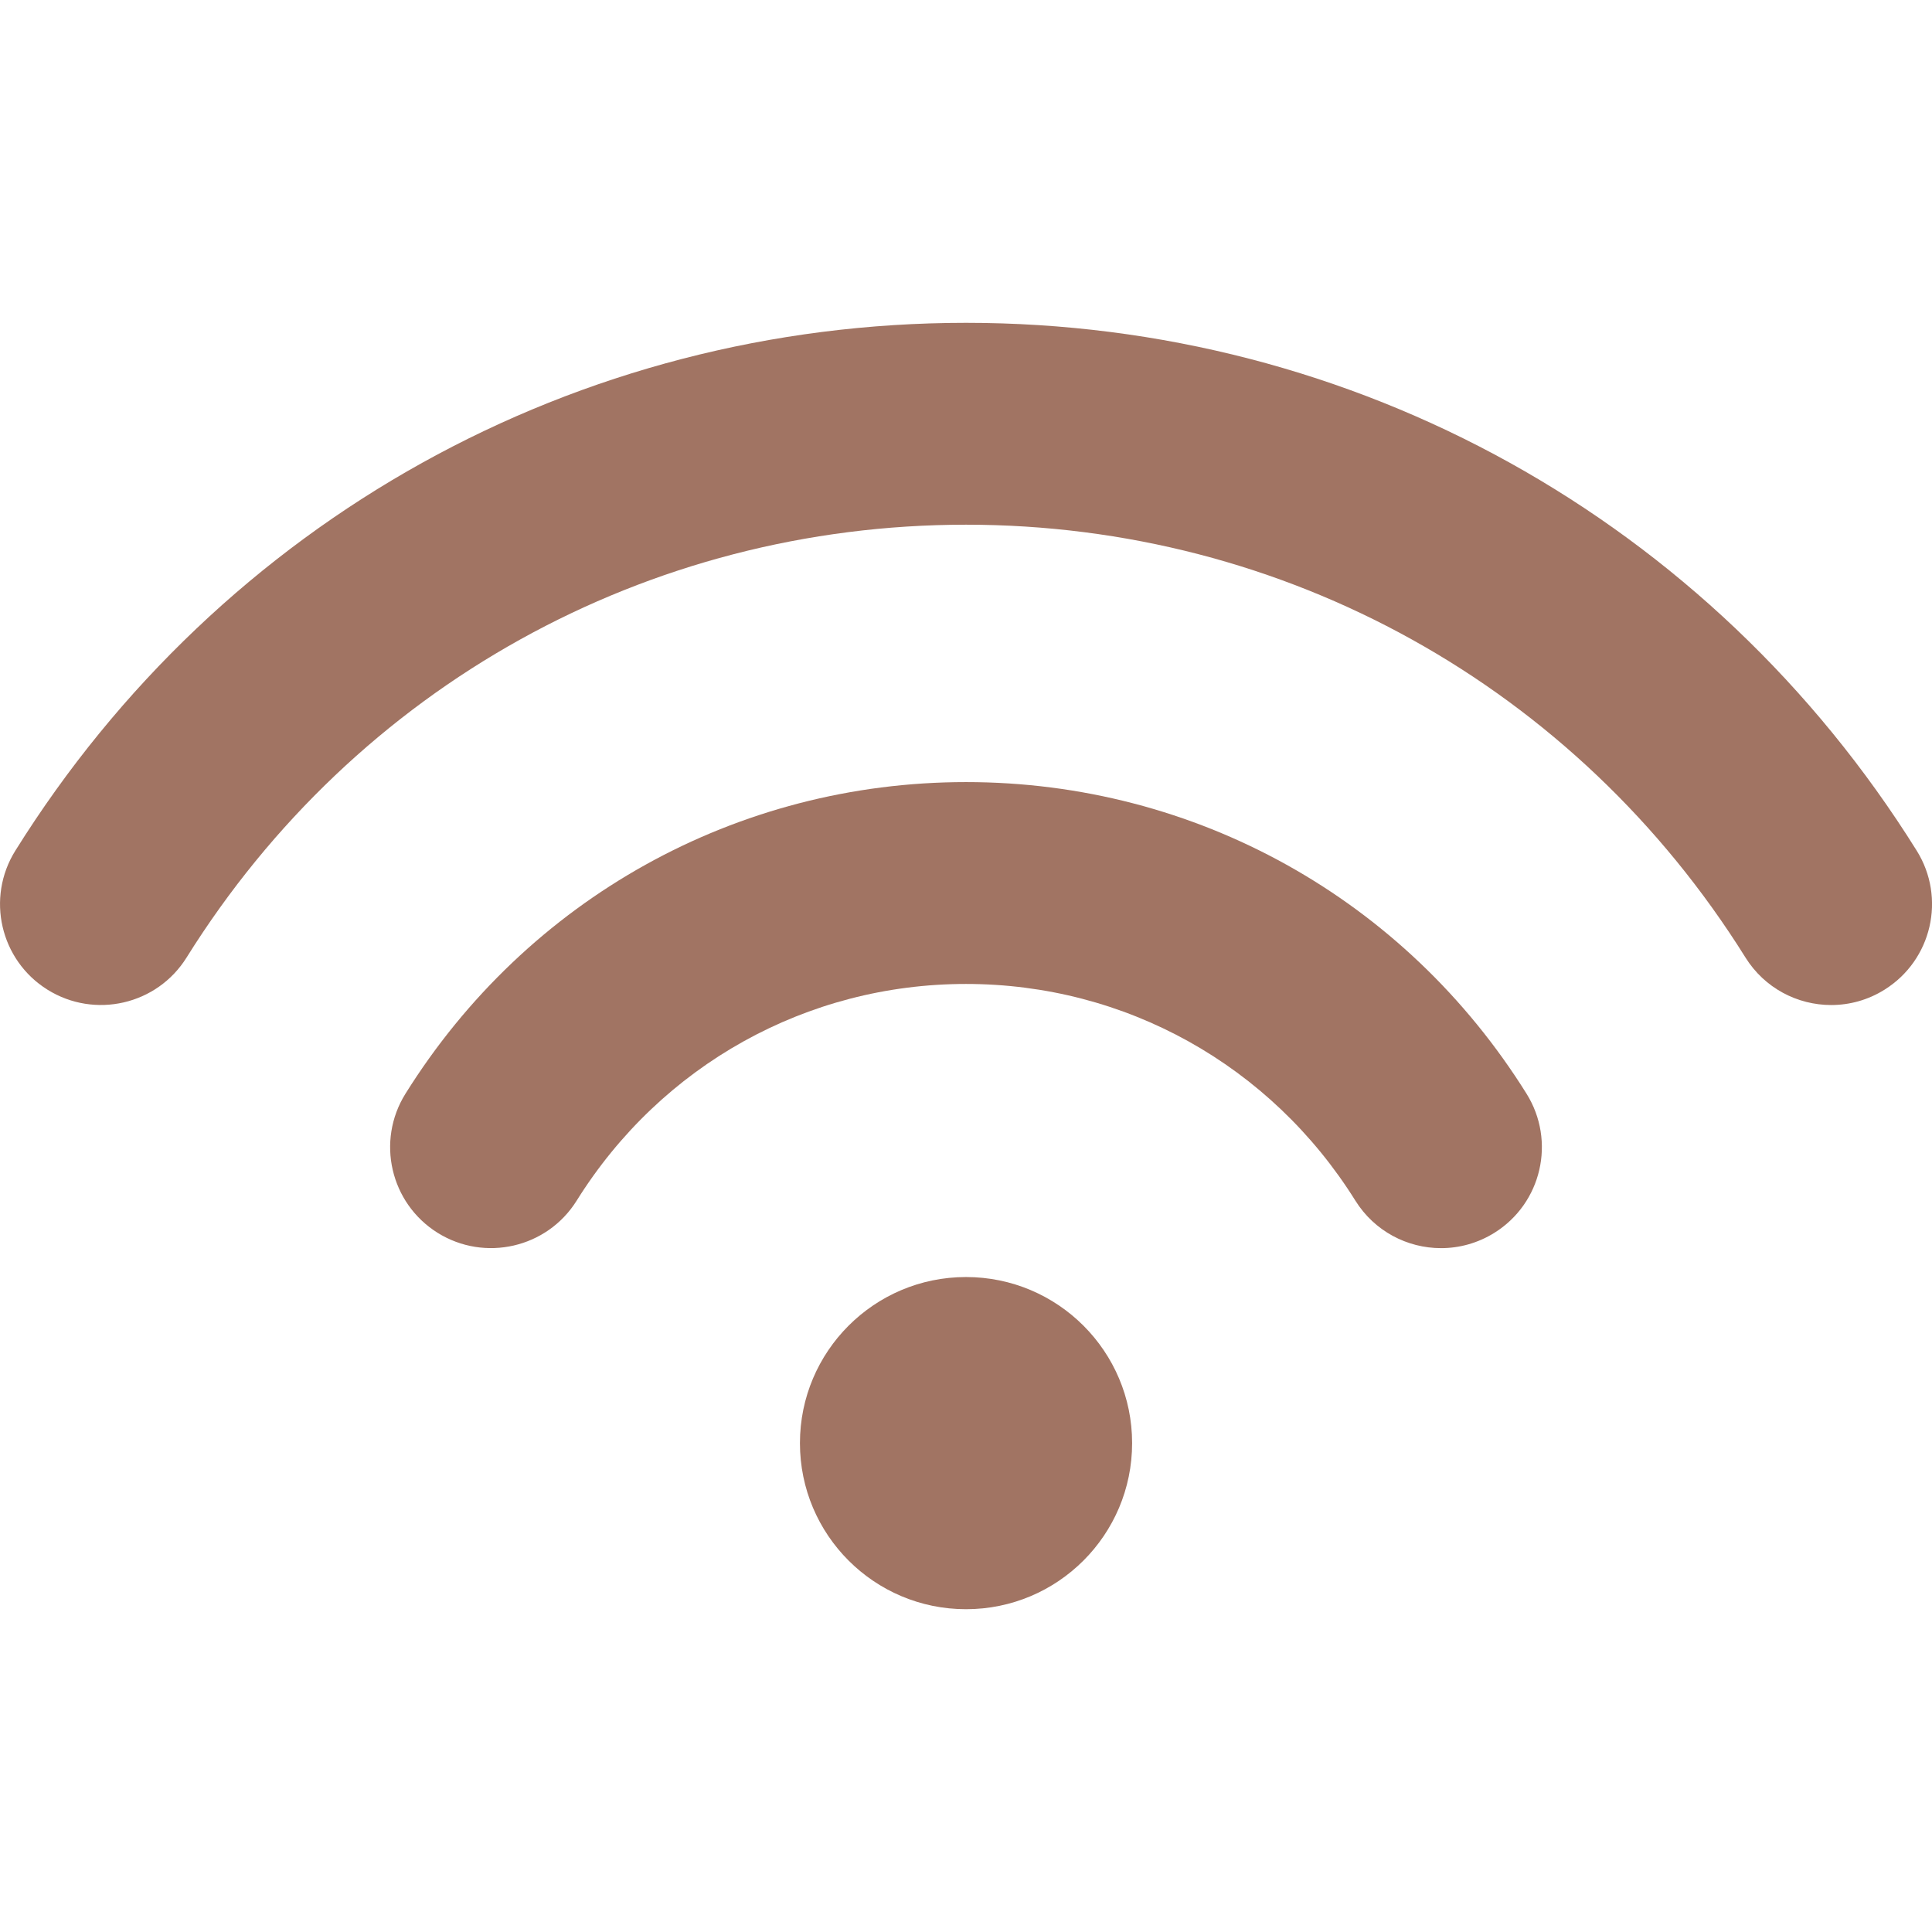
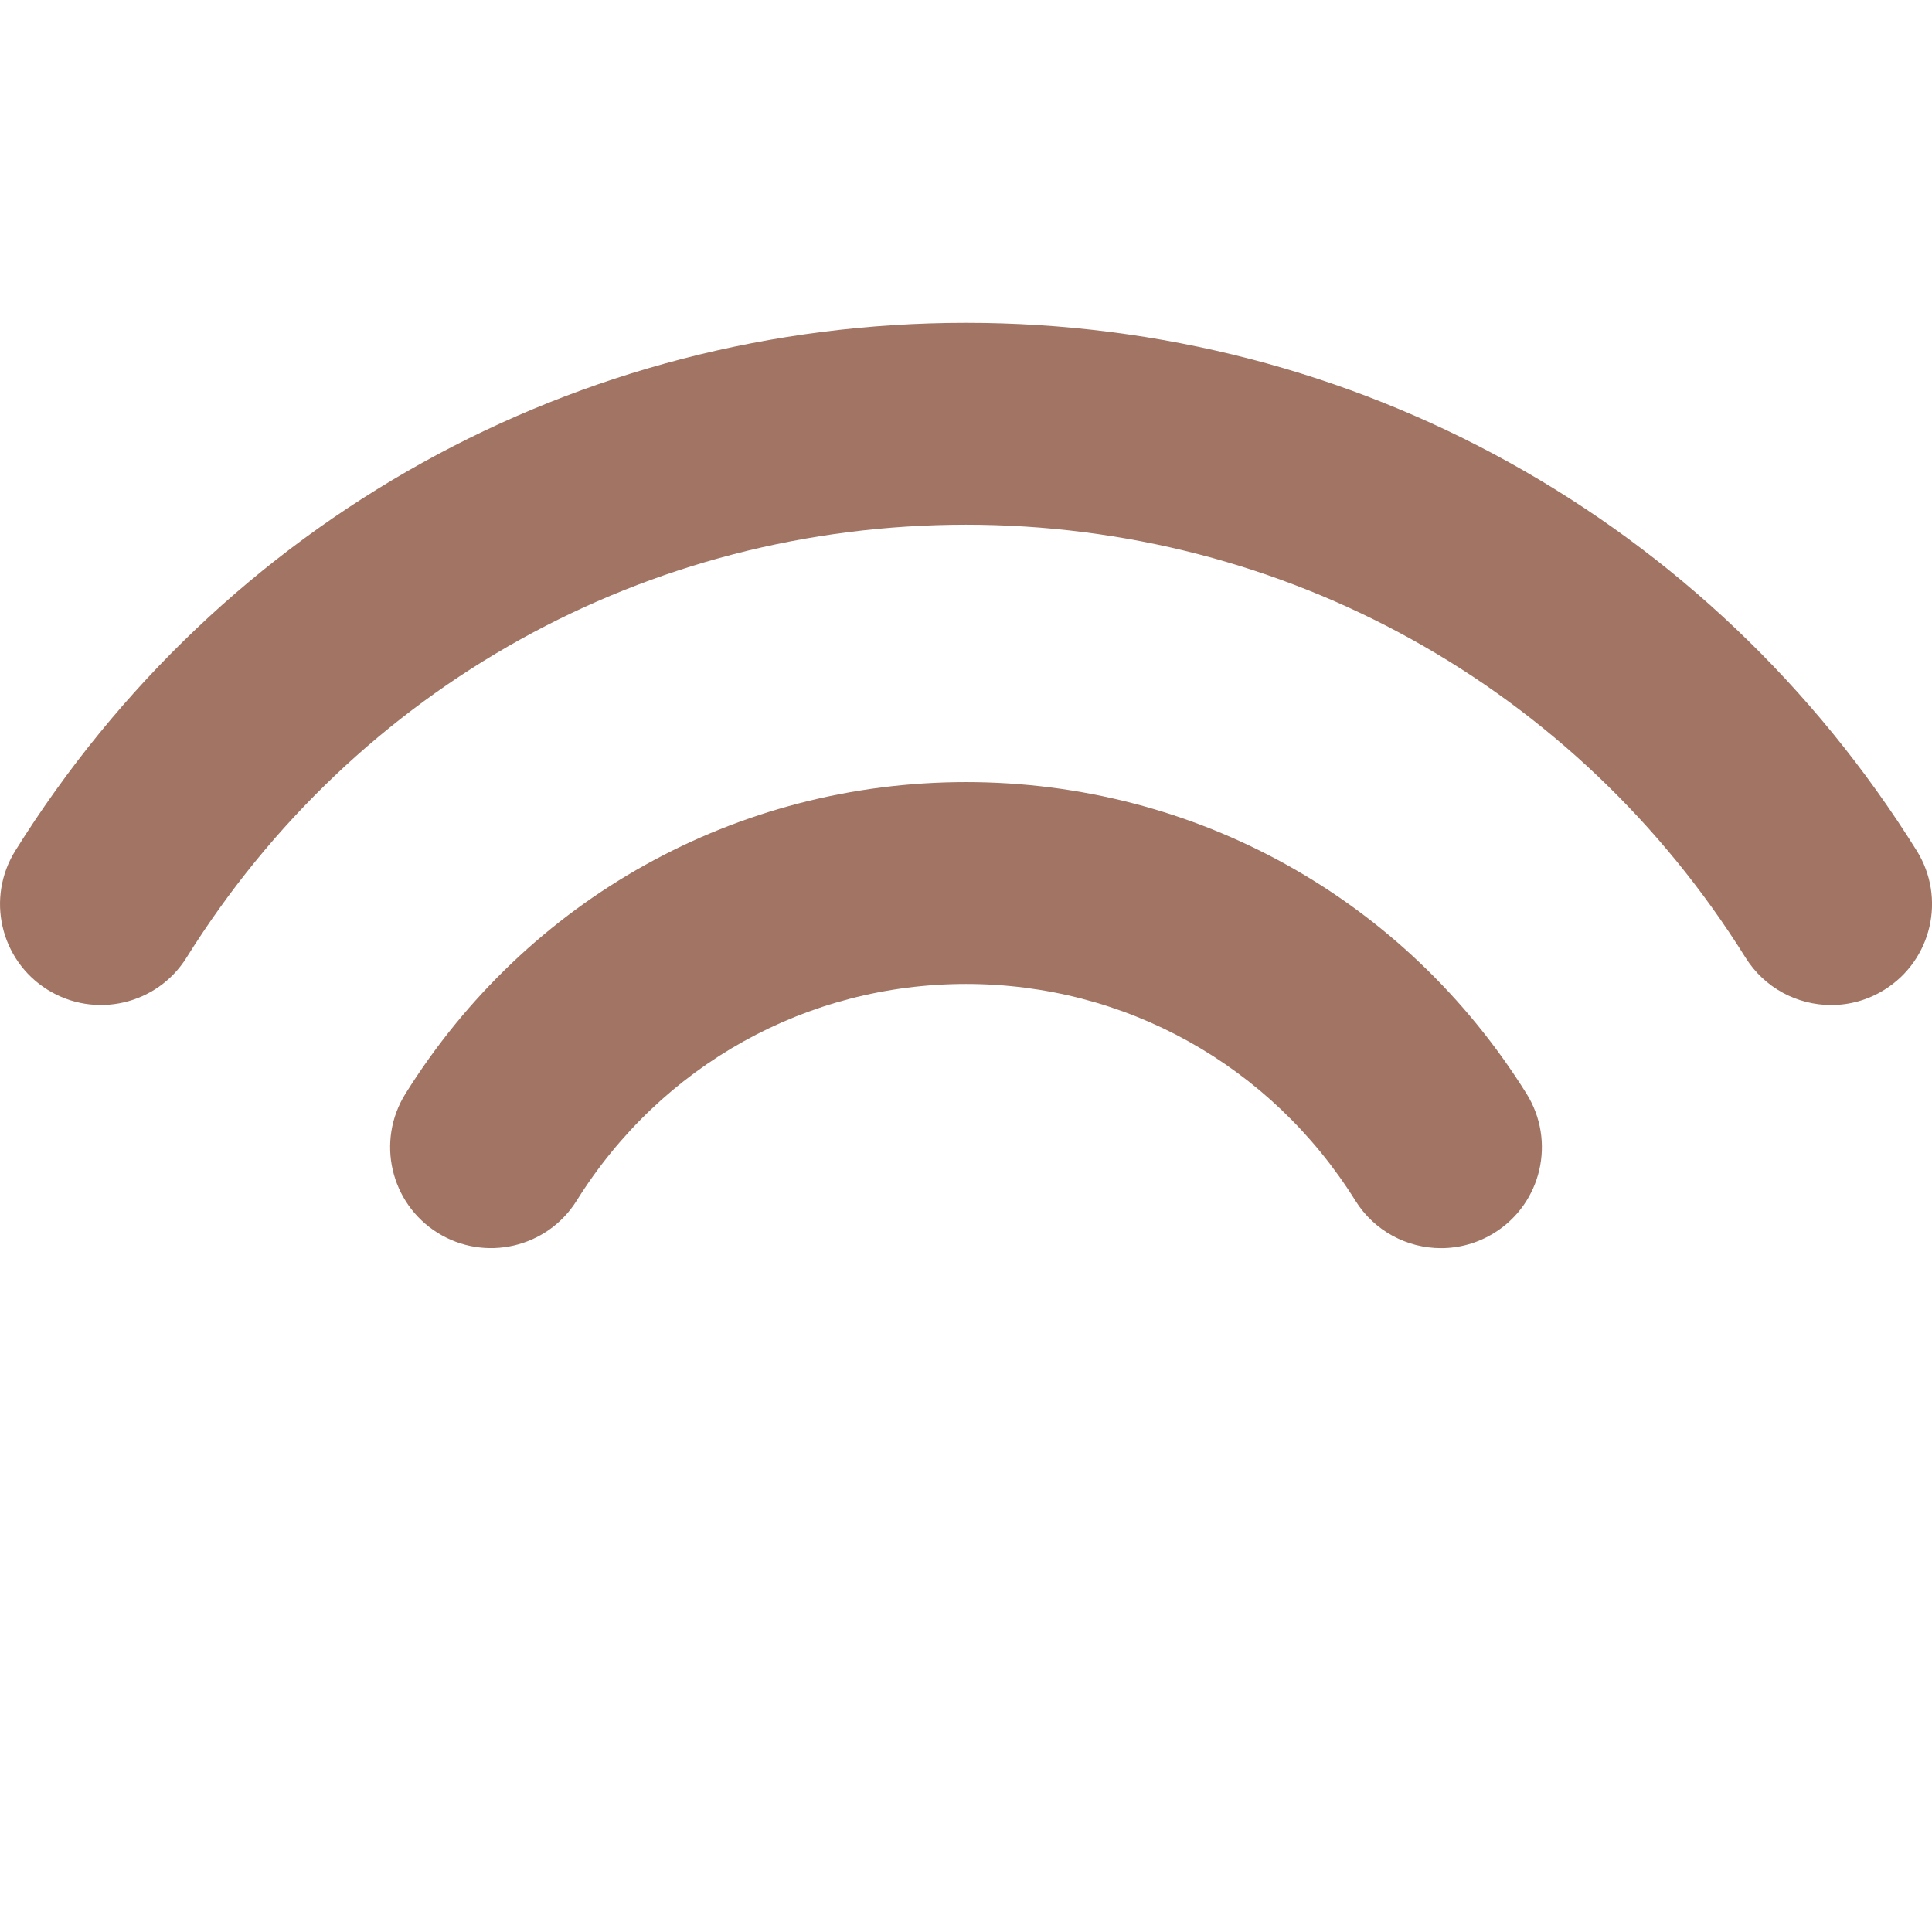
<svg xmlns="http://www.w3.org/2000/svg" width="103" height="103" viewBox="0 0 103 103" fill="none">
  <g clip-path="url(#clip0_1_979)">
    <path d="M51.501 41.695C39.287 41.695 28.114 47.907 21.616 58.309C20.043 60.83 20.809 64.148 23.329 65.724C25.848 67.295 29.169 66.531 30.744 64.009C35.262 56.775 43.023 52.457 51.501 52.457C59.979 52.457 67.739 56.775 72.258 64.009C73.279 65.644 75.033 66.542 76.826 66.542C77.801 66.542 78.784 66.277 79.671 65.724C82.192 64.151 82.958 60.832 81.384 58.309C74.889 47.907 63.718 41.695 51.501 41.695Z" fill="#A17463" />
    <path d="M102.185 45.351C91.184 27.729 72.237 17.211 51.502 17.211C30.766 17.211 11.821 27.729 0.818 45.351C-0.755 47.871 0.011 51.19 2.532 52.763C5.054 54.334 8.373 53.57 9.946 51.05C18.969 36.599 34.505 27.973 51.502 27.973C68.499 27.973 84.034 36.599 93.057 51.05C94.077 52.684 95.831 53.581 97.624 53.581C98.597 53.581 99.582 53.319 100.469 52.763C102.992 51.188 103.758 47.871 102.185 45.351Z" fill="#A17463" />
-     <path d="M51.501 85.791C56.392 85.791 60.356 81.827 60.356 76.937C60.356 72.046 56.392 68.082 51.501 68.082C46.611 68.082 42.647 72.046 42.647 76.937C42.647 81.827 46.611 85.791 51.501 85.791Z" fill="#A17463" />
  </g>
  <defs>
    <clipPath id="clip0_1_979">
      <rect width="103" height="103" fill="white" />
    </clipPath>
  </defs>
</svg>